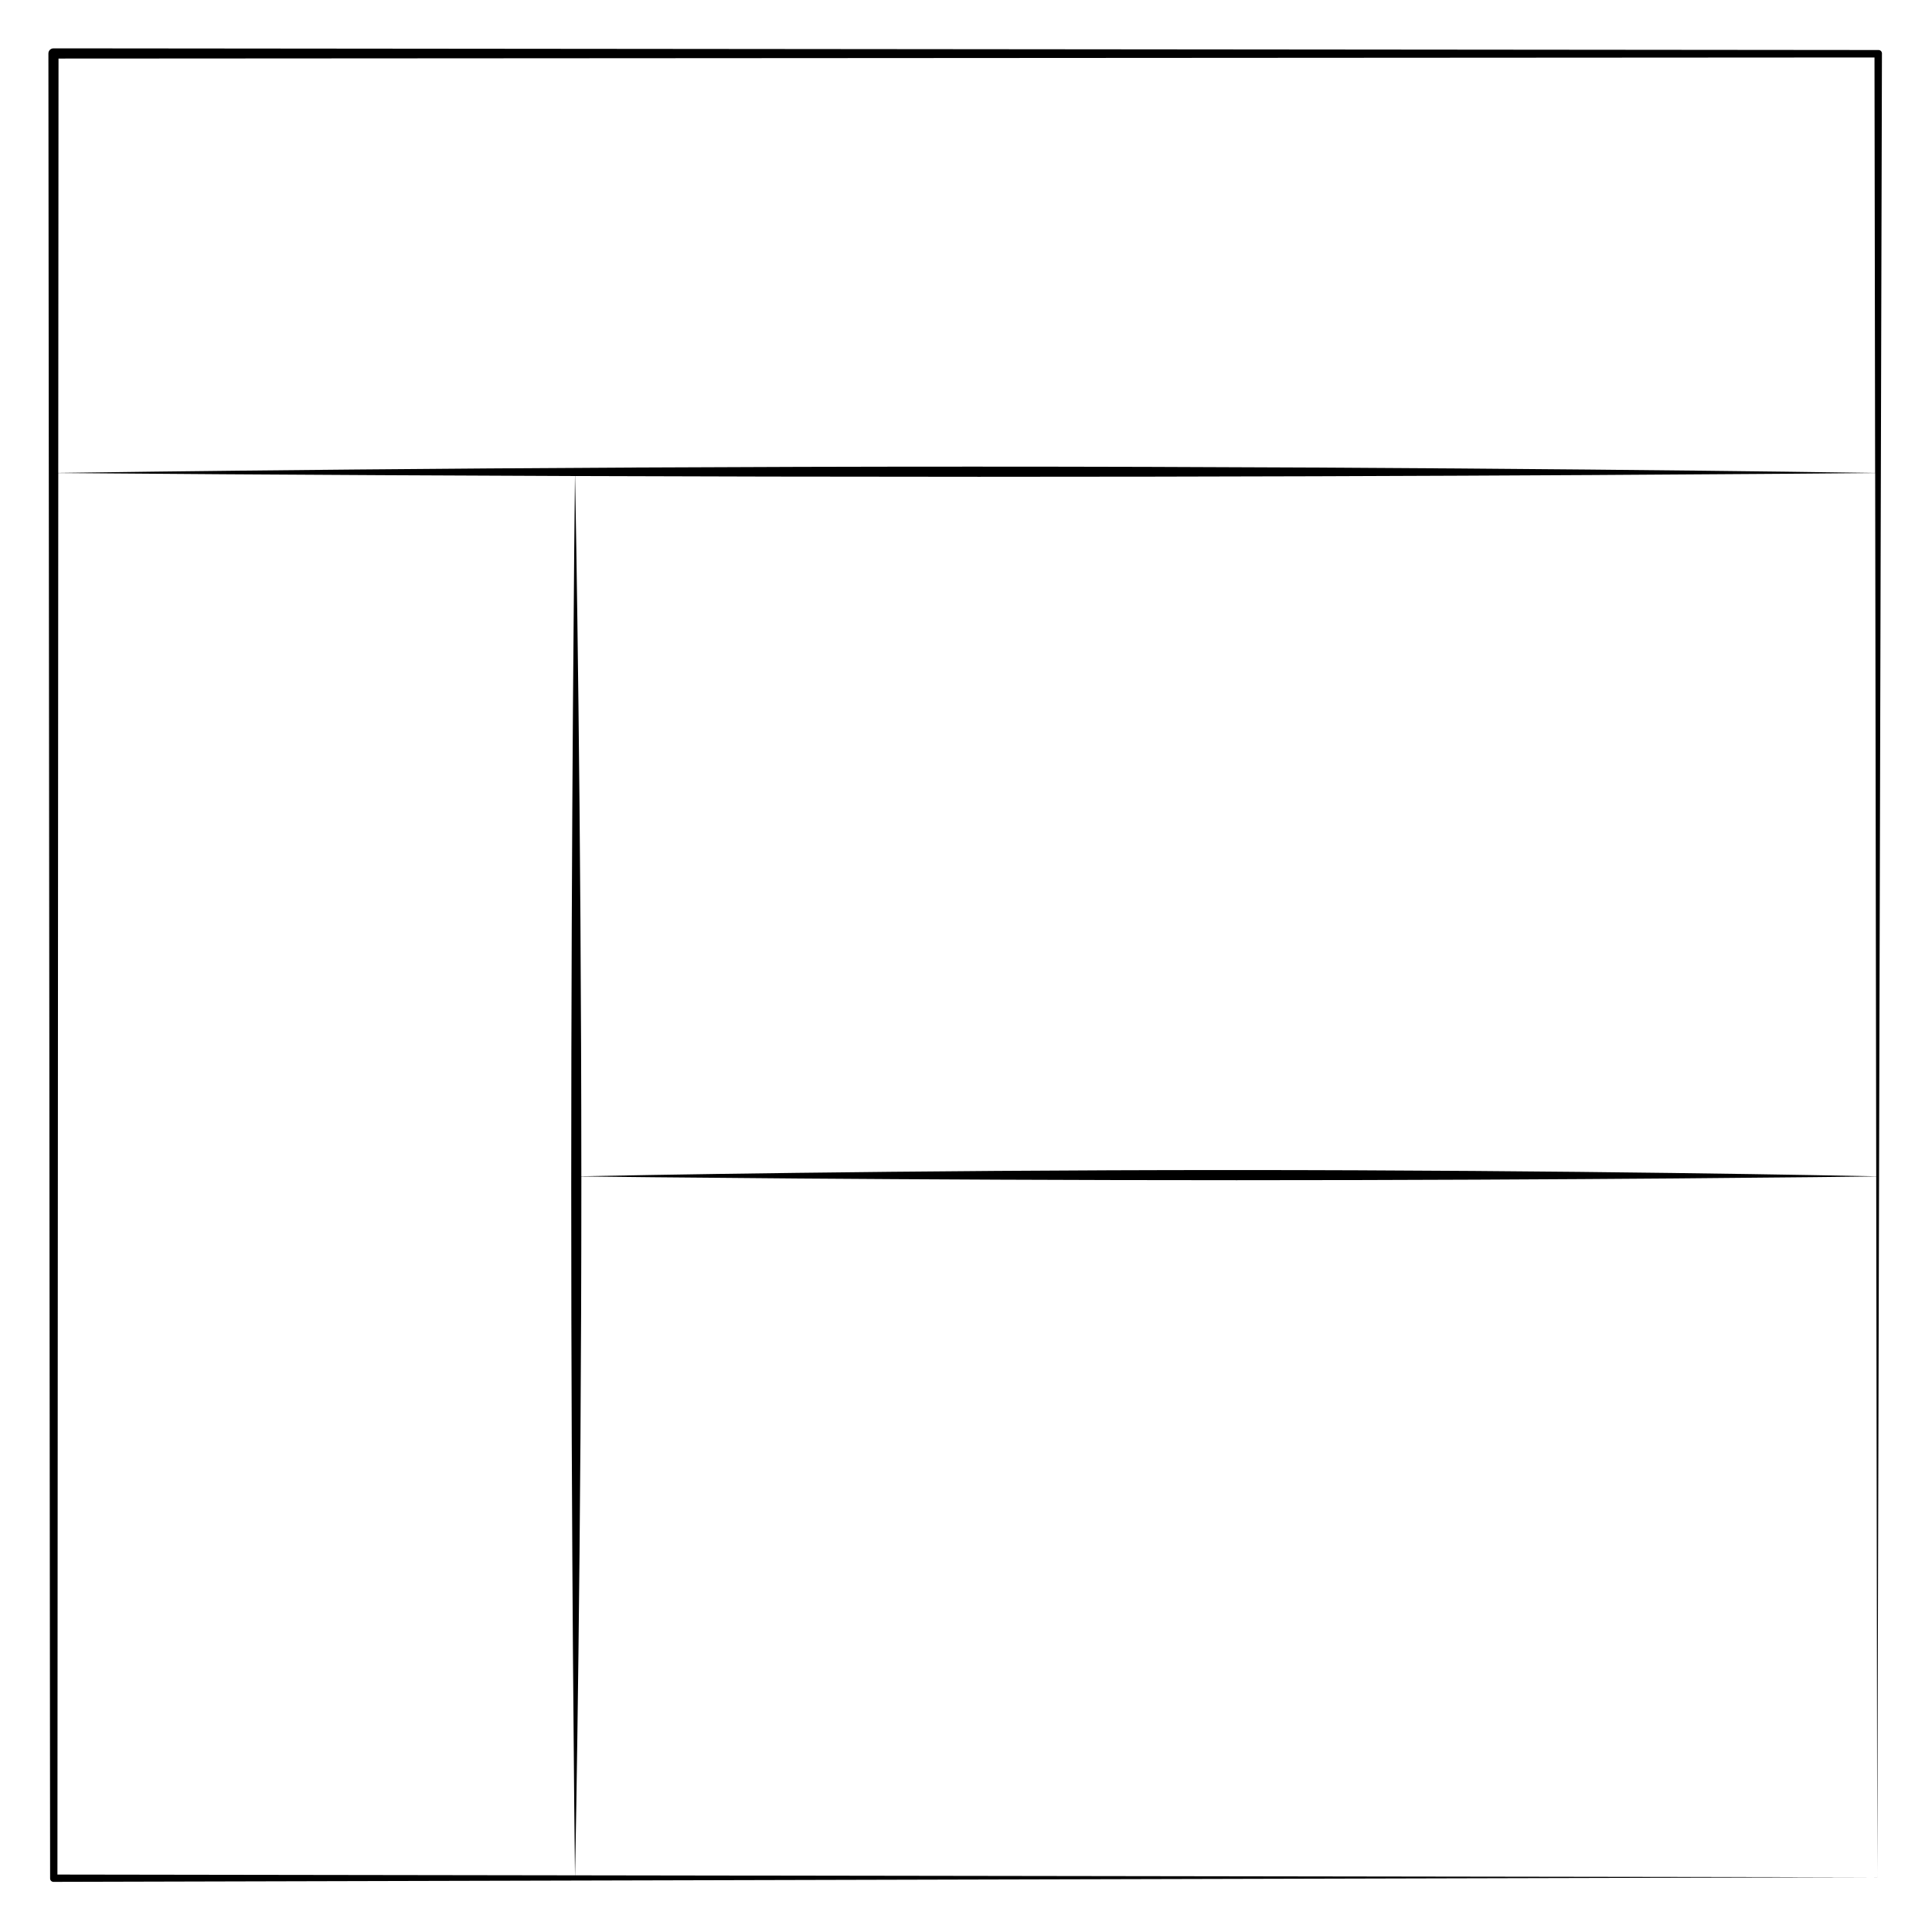
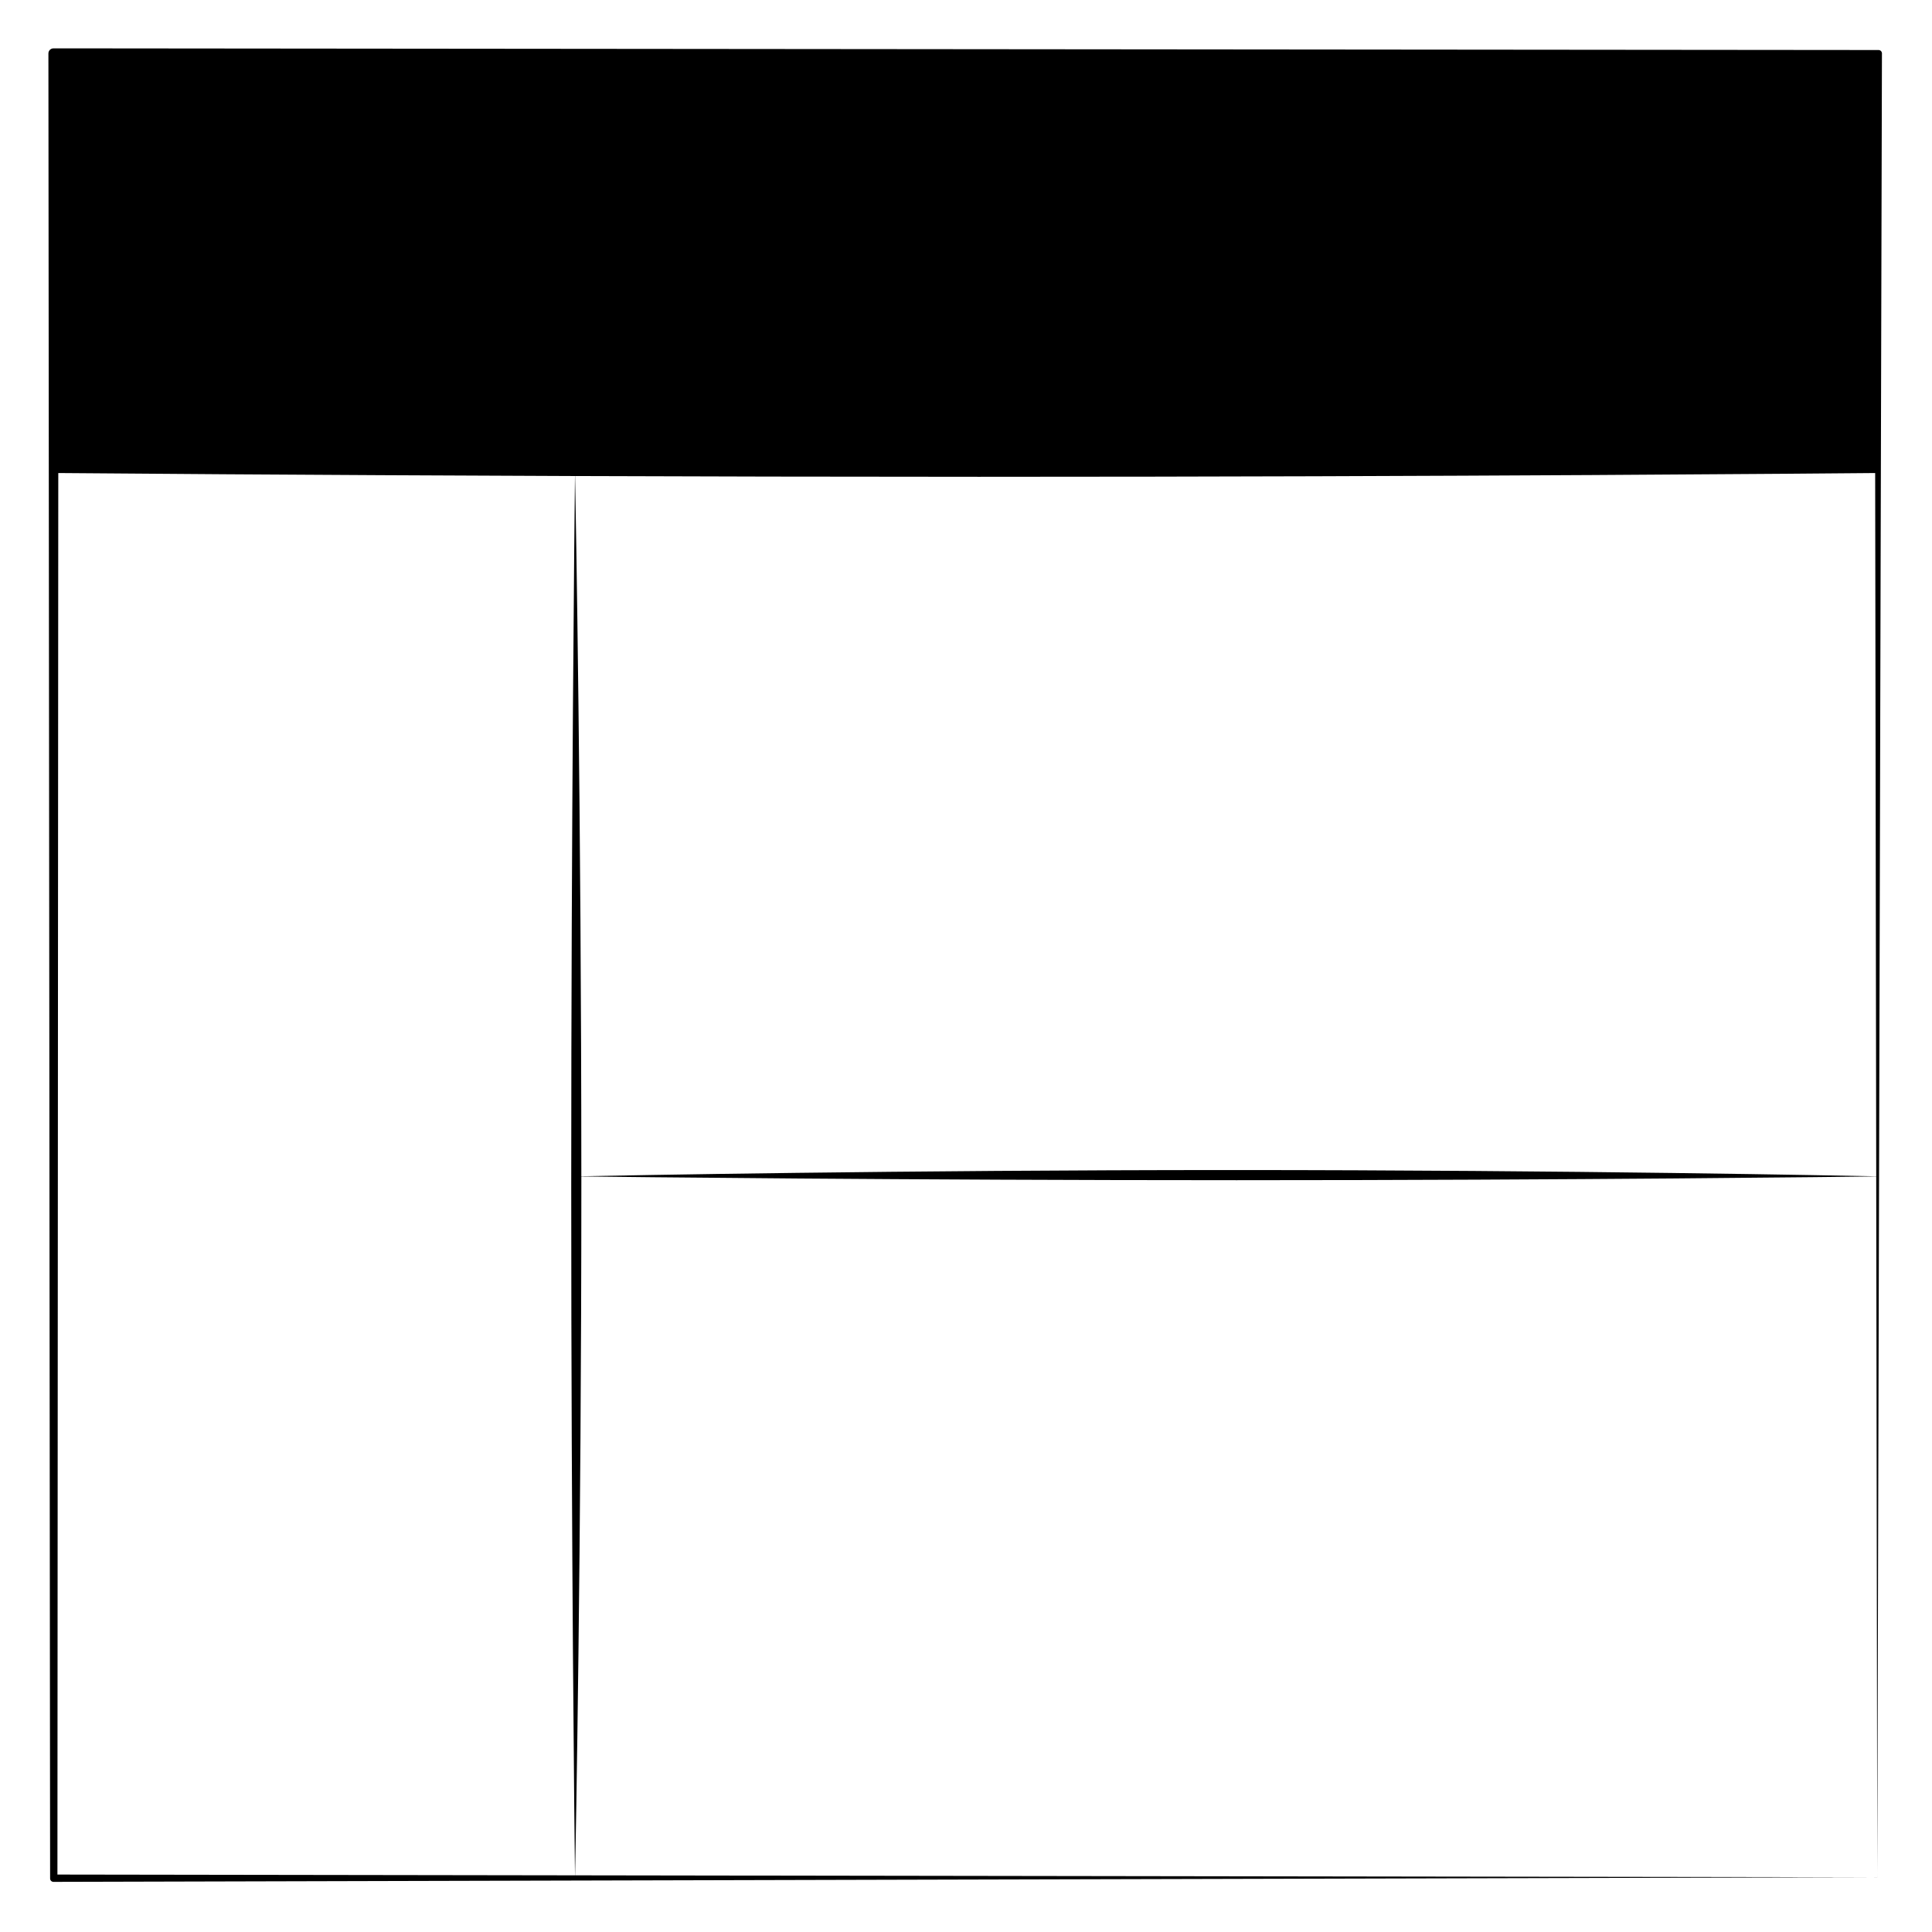
<svg xmlns="http://www.w3.org/2000/svg" fill="#000000" width="800px" height="800px" version="1.1" viewBox="144 144 512 512">
-   <path d="m642.74 158.16c-0.004-0.496-0.406-0.906-0.91-0.902-132.96-0.125-298.92-0.27-476.85-0.438h-6.812c-0.742 0-1.34 0.605-1.34 1.344 0.168 179.75 0.324 348.38 0.453 483.66v0.004c0 0.492 0.402 0.887 0.891 0.887 287.15-0.73 476.3-1.203 483.32-1.223v0.332-0.332h0.332-0.332c0.02-7.016 0.496-194.85 1.242-483.33zm-470.94 1.352c184.83-0.109 355.91-0.211 468.96-0.281 0.059 38.789 0.109 75.508 0.168 110.1-10.152-0.156-112.5-1.668-239.23-1.668-125.19 0-229.66 1.477-242.26 1.664 0.02-35.895 0.047-72.598 0.07-109.81 3.781-0.004 8-0.004 12.285-0.004zm124.61 110.64c32.492 0.117 68.844 0.203 107 0.203 126.66 0 227.45-0.906 237.53-0.996 0.105 71.742 0.203 134.16 0.281 186.38-7.094-0.145-80.195-1.664-170.73-1.664-88.172 0-161.88 1.438-172.43 1.648-0.012-95.625-1.465-175.32-1.656-185.57zm-0.035 0c-0.117 10.383-0.992 91.773-0.992 187.89 0 96.918 0.891 174.22 0.996 182.94-42.422-0.059-88.195-0.125-137.16-0.203 0.059-96.57 0.141-227.38 0.227-371.42 8.816 0.074 62.77 0.527 136.93 0.797zm0.027 370.83c0.172-8.77 1.664-87.266 1.664-184.25v-0.961c10.625 0.133 85.414 0.992 173.64 0.992 90.488 0 162.46-0.91 169.51-0.996 0.172 116.07 0.277 181.53 0.281 185.73-5.852-0.012-132.69-0.199-345.1-0.516z" />
+   <path d="m642.74 158.16c-0.004-0.496-0.406-0.906-0.91-0.902-132.96-0.125-298.92-0.27-476.85-0.438h-6.812c-0.742 0-1.34 0.605-1.34 1.344 0.168 179.75 0.324 348.38 0.453 483.66v0.004c0 0.492 0.402 0.887 0.891 0.887 287.15-0.73 476.3-1.203 483.32-1.223v0.332-0.332h0.332-0.332c0.02-7.016 0.496-194.85 1.242-483.33zm-470.94 1.352zm124.61 110.64c32.492 0.117 68.844 0.203 107 0.203 126.66 0 227.45-0.906 237.53-0.996 0.105 71.742 0.203 134.16 0.281 186.38-7.094-0.145-80.195-1.664-170.73-1.664-88.172 0-161.88 1.438-172.43 1.648-0.012-95.625-1.465-175.32-1.656-185.57zm-0.035 0c-0.117 10.383-0.992 91.773-0.992 187.89 0 96.918 0.891 174.22 0.996 182.94-42.422-0.059-88.195-0.125-137.16-0.203 0.059-96.57 0.141-227.38 0.227-371.42 8.816 0.074 62.77 0.527 136.93 0.797zm0.027 370.83c0.172-8.77 1.664-87.266 1.664-184.25v-0.961c10.625 0.133 85.414 0.992 173.64 0.992 90.488 0 162.46-0.91 169.51-0.996 0.172 116.07 0.277 181.53 0.281 185.73-5.852-0.012-132.69-0.199-345.1-0.516z" />
</svg>